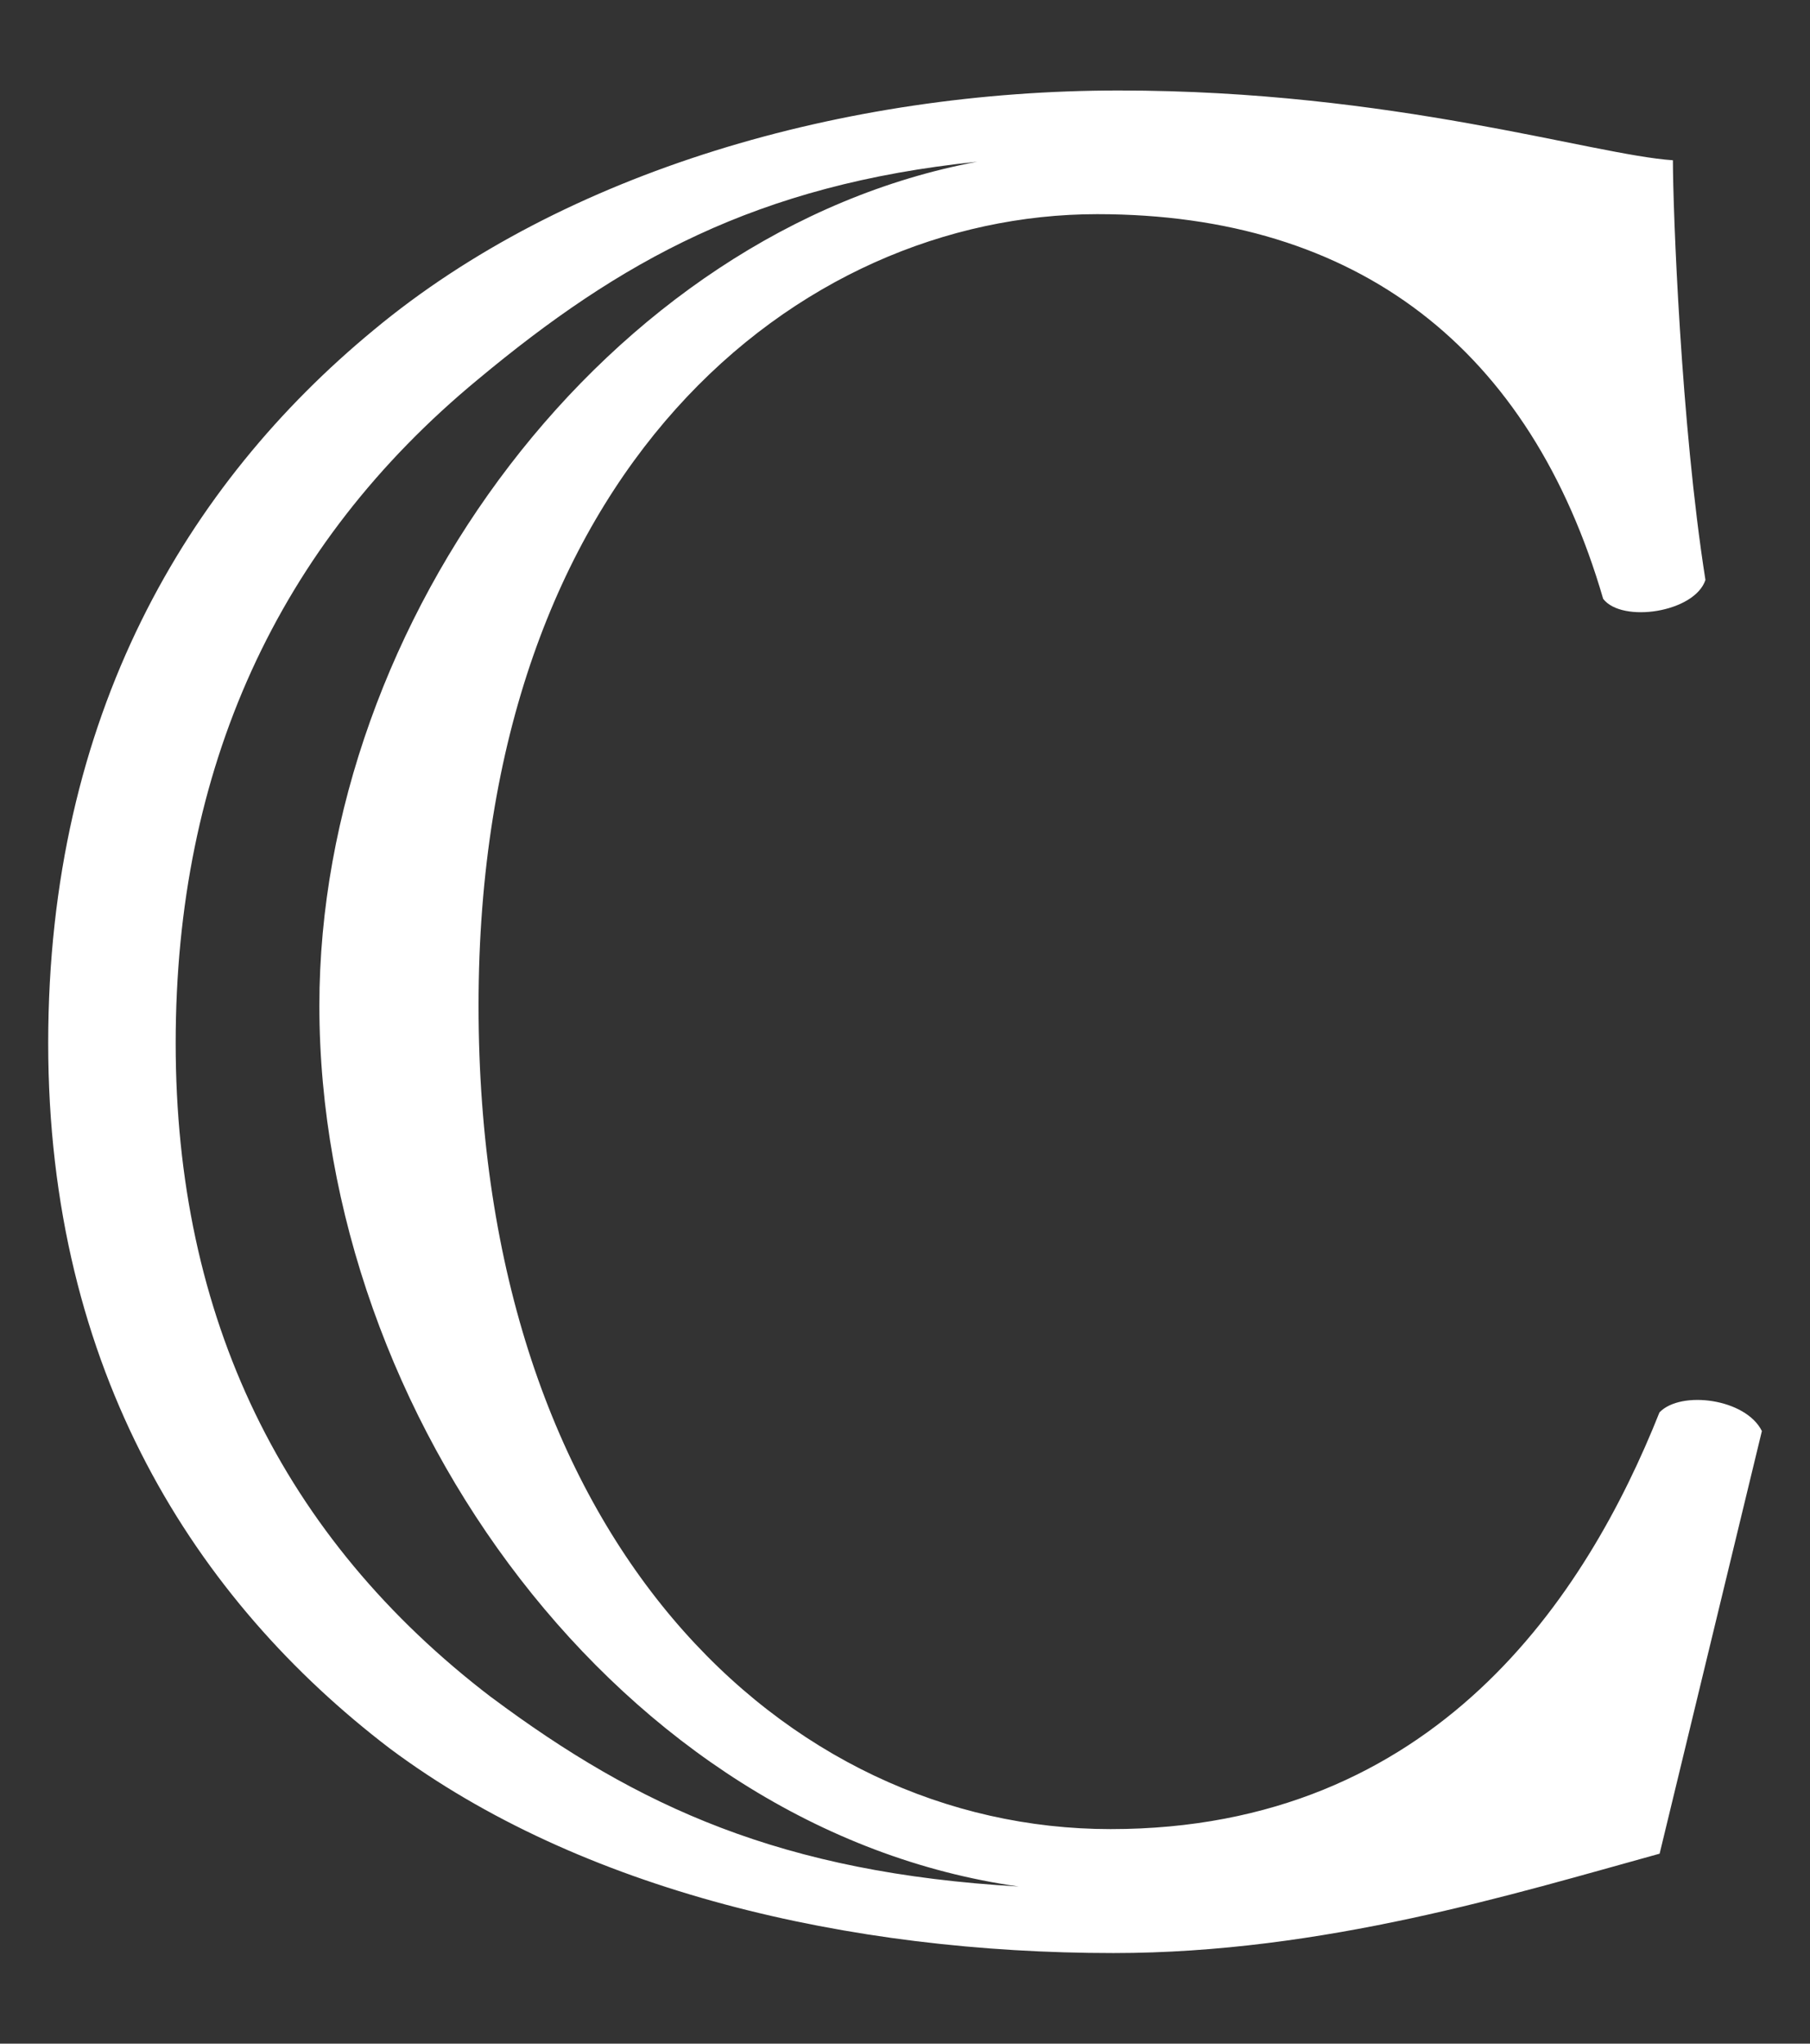
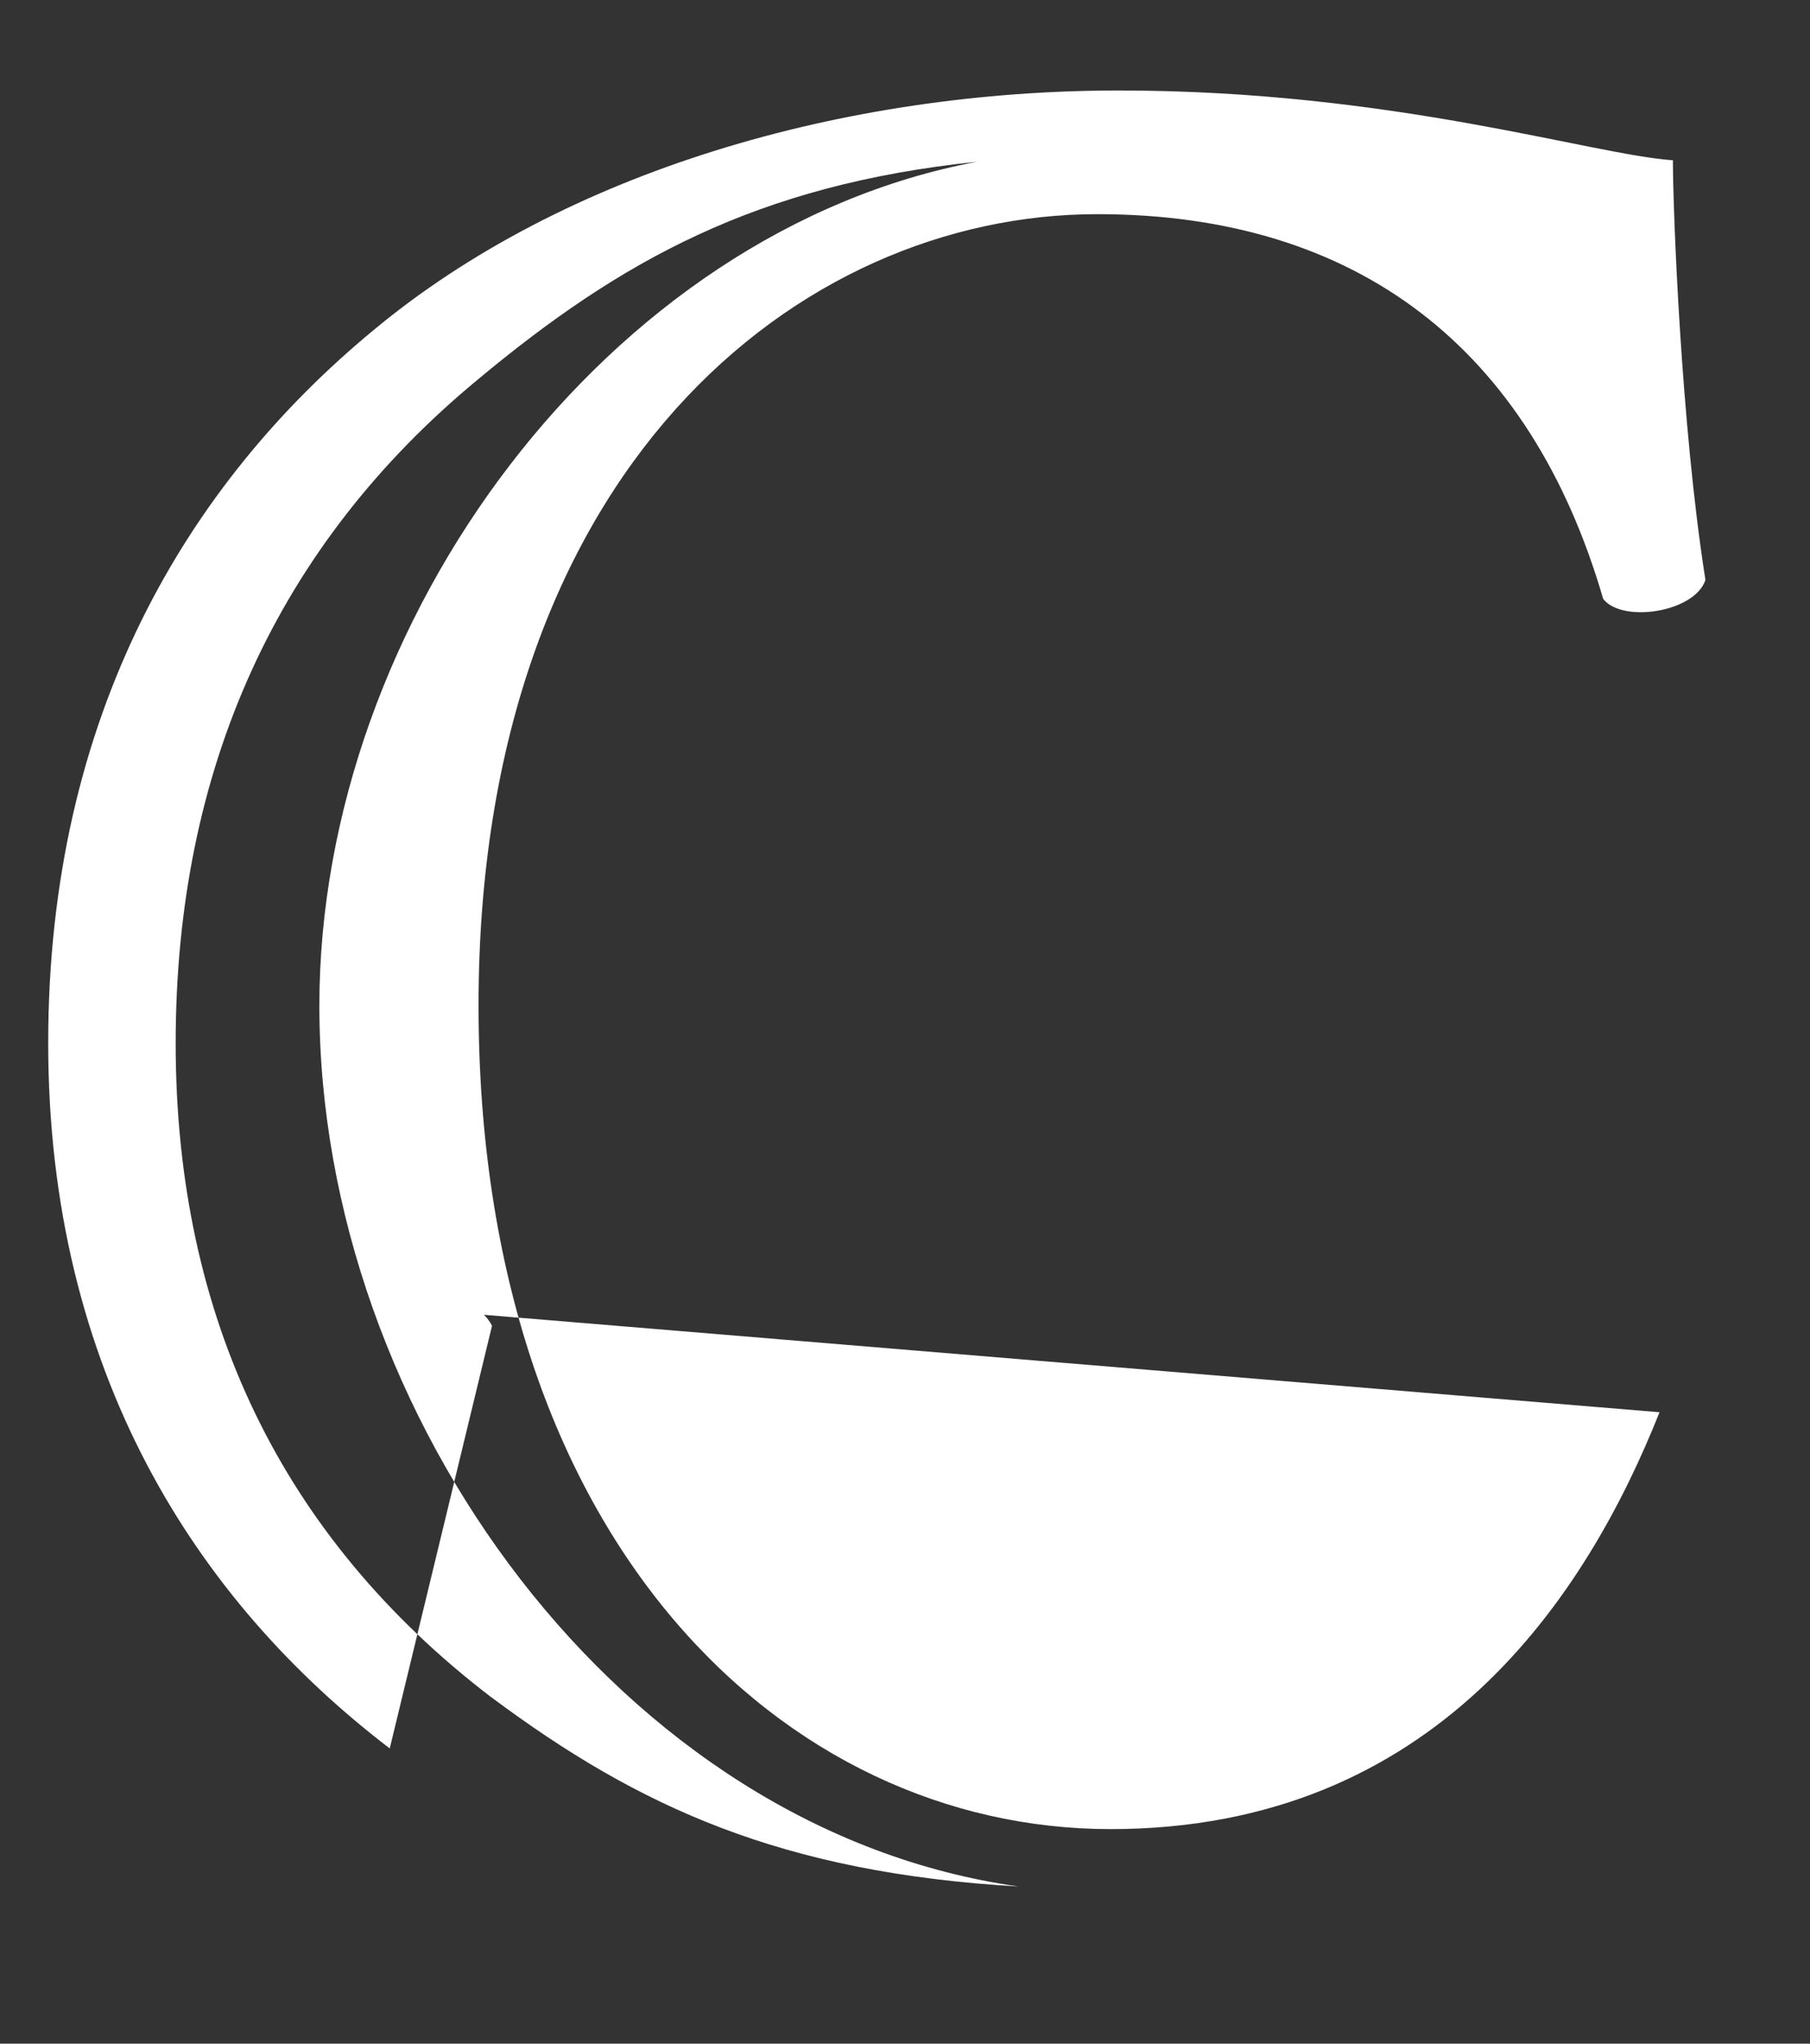
<svg xmlns="http://www.w3.org/2000/svg" viewBox="0 0 197.51 222.91" version="1.1" data-name="Livello 1" id="Livello_1">
  <rect x="0" y="0" width="197.51" height="222.91" fill="#333333" stroke="none" />
  <defs>
    <style>
      .cls-1 {
        fill: #fff;
        stroke-width: 0px;
      }
    </style>
  </defs>
-   <path d="M181.09,154.04c-7.93,19.92-24.37,45.47-59.9,45.47s-68.97-31.39-68.97-89.83S87.13,23.36,119.73,23.36c28.47,0,47.28,14.71,55.21,41.96,2.05,2.67,9.98,1.49,11.16-2.06-2.68-17-3.55-40.5-3.55-45.78-8.79-.59-30.52-7.61-60.45-7.61s-60.49,8.8-81.34,26.14C20.49,52.74,5.26,77.98,5.26,113.78s16.13,60.8,37.27,76.93c20.86,15.57,50.2,22.32,78.98,22.32,22.87,0,43.74-6.47,59.59-10.84l11.16-46.1c-1.77-3.55-8.83-4.45-11.16-2.05M53.65,185.16c-22.87-17.45-34.48-41.47-34.48-71.37s11.09-54.33,32.99-72.41c15.5-12.9,30.38-21.24,54.48-23.74-40.33,7.54-71.79,50.06-71.79,92.05,0,44.77,33.03,90,76.31,96.08-25.86-1.49-41.51-8.69-57.5-20.61" class="cls-1" />
+   <path d="M181.09,154.04c-7.93,19.92-24.37,45.47-59.9,45.47s-68.97-31.39-68.97-89.83S87.13,23.36,119.73,23.36c28.47,0,47.28,14.71,55.21,41.96,2.05,2.67,9.98,1.49,11.16-2.06-2.68-17-3.55-40.5-3.55-45.78-8.79-.59-30.52-7.61-60.45-7.61s-60.49,8.8-81.34,26.14C20.49,52.74,5.26,77.98,5.26,113.78s16.13,60.8,37.27,76.93l11.16-46.1c-1.77-3.55-8.83-4.45-11.16-2.05M53.65,185.16c-22.87-17.45-34.48-41.47-34.48-71.37s11.09-54.33,32.99-72.41c15.5-12.9,30.38-21.24,54.48-23.74-40.33,7.54-71.79,50.06-71.79,92.05,0,44.77,33.03,90,76.31,96.08-25.86-1.49-41.51-8.69-57.5-20.61" class="cls-1" />
</svg>